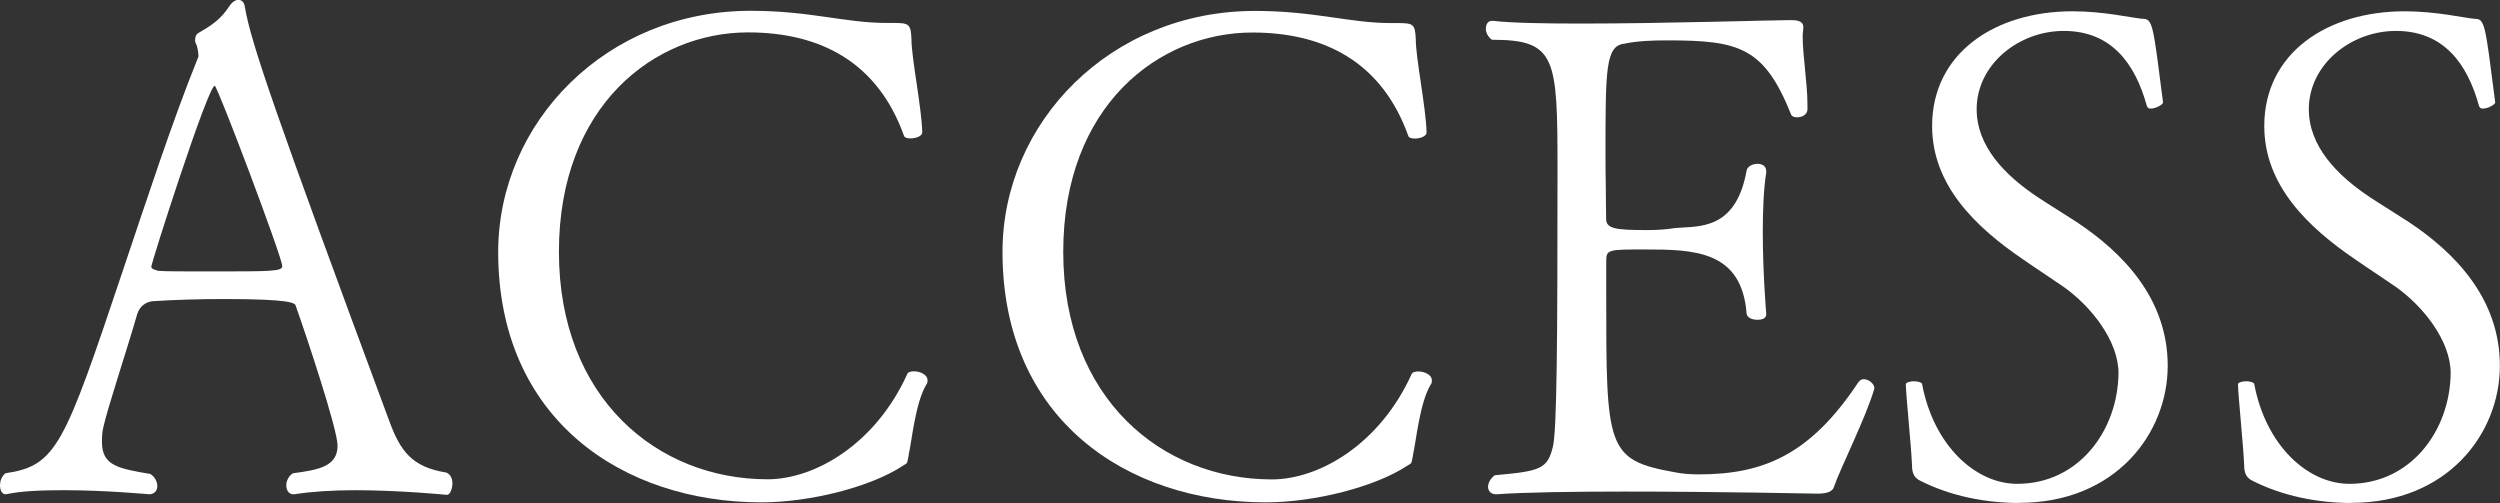
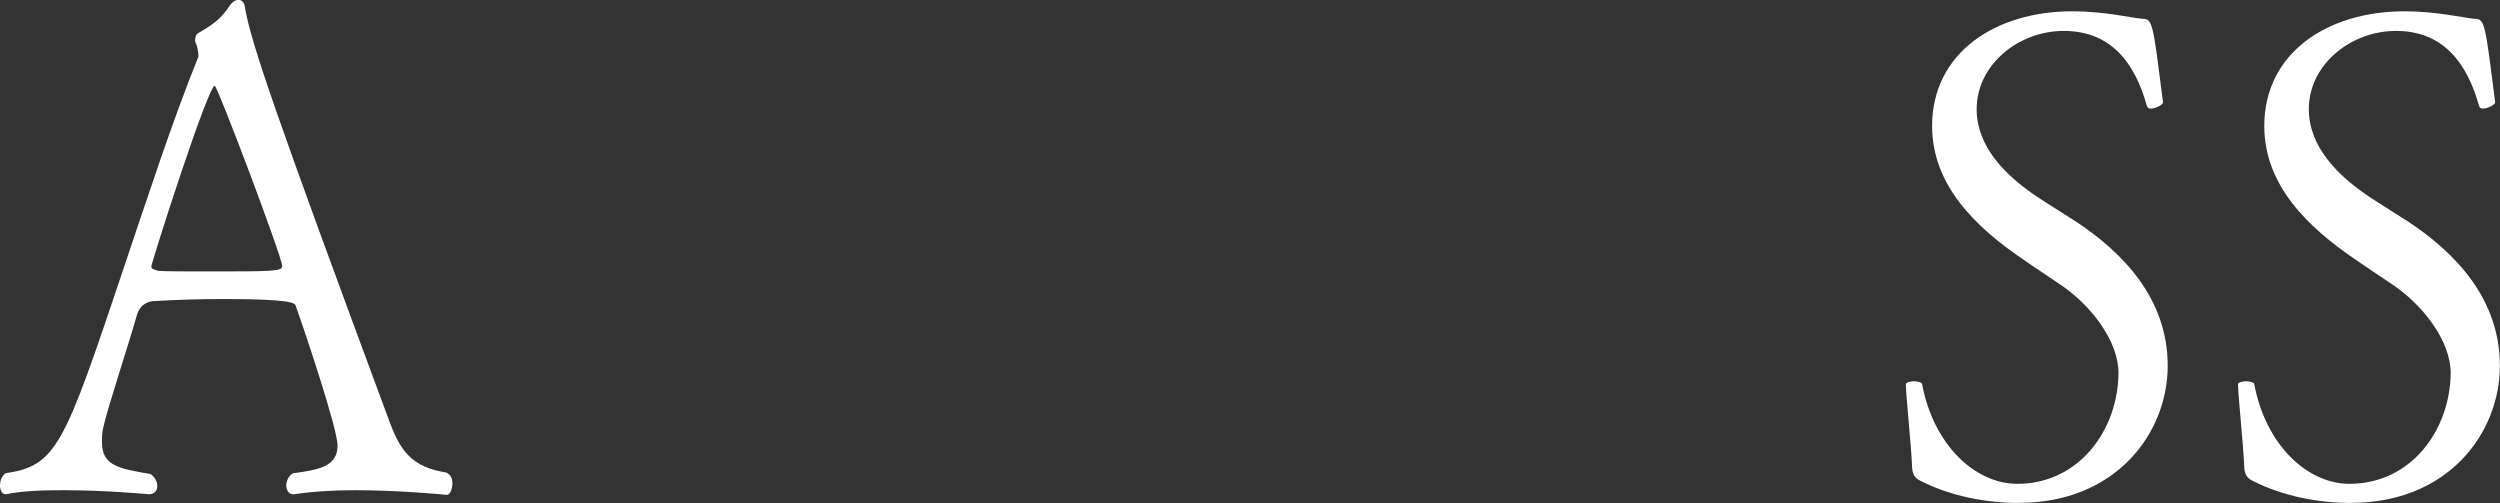
<svg xmlns="http://www.w3.org/2000/svg" id="_レイヤー_2" data-name="レイヤー 2" viewBox="0 0 203.74 40.99">
  <rect x="0" y="0" width="203.74" height="40.99" fill="#333333" stroke="none" />
  <defs>
    <style>
      .cls-1 {
        fill: #fff;
      }
    </style>
  </defs>
  <g id="_レイヤー_1-2" data-name="レイヤー 1">
    <g>
      <path class="cls-1" d="M28.89,39.95c-1.76,0-3.52.11-4.9.33h-.11c-.33,0-.55-.33-.55-.72,0-.33.17-.77.55-.99,2.09-.28,3.63-.55,3.63-2.26,0-1.32-2.53-8.91-3.41-11.39-.06-.22-.33-.55-5.83-.55-1.98,0-4.02.06-5.72.17-.33,0-1.1.17-1.38,1.1-.77,2.7-2.42,7.65-2.75,9.19-.11.44-.11.83-.11,1.21,0,1.93,1.38,2.15,3.96,2.59.39.28.55.66.55.99,0,.39-.27.66-.66.66-.06,0-3.52-.33-6.93-.33-1.71,0-3.47.05-4.73.33h-.06c-.27,0-.44-.33-.44-.72,0-.33.11-.71.44-.99,4.18-.61,4.79-2.26,9.57-16.51,1.93-5.72,4.02-12.16,6.16-17.44v-.11c0-.28-.11-.83-.22-.99,0,0-.05-.11-.05-.22,0-.22.05-.5.27-.61,1.05-.61,1.82-1.1,2.53-2.2.22-.33.5-.5.72-.5.27,0,.5.17.55.66.5,2.86,2.37,8.36,11.78,33.73.88,2.37,1.82,3.69,4.62,4.13.39.17.5.55.5.88,0,.5-.22.94-.44.94,0,0-3.8-.38-7.54-.38ZM17.5,6.99c-.55,0-5.17,14.42-5.17,14.75,0,.22.44.27.55.33.5.05,2.2.05,4.07.05,5.28,0,6.05,0,6.05-.44,0-.71-5.28-14.69-5.5-14.69Z" />
-       <path class="cls-1" d="M74.06,37.09c-.17.77-.06.6-.5.88-2.59,1.71-7.54,2.97-11.5,2.97-11.33,0-21.46-6.77-21.46-20.41C40.61,9.96,49.41.88,61.18.88c4.84,0,7.7.99,11.06.99h.5c1.32,0,1.49.05,1.54,1.32,0,1.54.83,5.56.88,7.59,0,.33-.55.5-.94.5-.27,0-.5-.05-.55-.22-2.15-6-6.82-8.42-12.71-8.42-7.59,0-15.41,5.94-15.41,17.88s8.03,18.54,17,18.54c3.85,0,8.8-2.86,11.39-8.58.05-.17.33-.22.55-.22.5,0,1.1.28,1.1.71,0,.11,0,.28-.11.39-.88,1.49-1.16,4.51-1.43,5.72Z" />
-       <path class="cls-1" d="M115.16,37.09c-.17.77-.05.6-.5.88-2.59,1.71-7.54,2.97-11.5,2.97-11.33,0-21.46-6.77-21.46-20.41,0-10.56,8.8-19.64,20.58-19.64,4.84,0,7.7.99,11.06.99h.5c1.32,0,1.49.05,1.54,1.32,0,1.54.83,5.56.88,7.59,0,.33-.55.5-.94.5-.28,0-.5-.05-.55-.22-2.15-6-6.82-8.42-12.71-8.42-7.59,0-15.41,5.94-15.41,17.88s8.03,18.54,17,18.54c3.85,0,8.8-2.86,11.39-8.58.06-.17.33-.22.55-.22.5,0,1.1.28,1.1.71,0,.11,0,.28-.11.39-.88,1.49-1.16,4.51-1.43,5.72Z" />
-       <path class="cls-1" d="M149.44,39.73c-.11.28-.44.5-1.32.5,0,0-8.2-.17-15.74-.17-4.18,0-8.2.06-10.4.22h-.05c-.44,0-.66-.28-.66-.61,0-.28.17-.66.55-.94,3.69-.33,4.29-.5,4.73-2.31.33-1.27.38-8.53.38-22.62,0-9.13-.11-10.56-5.34-10.56-.33-.22-.5-.61-.5-.88,0-.39.17-.66.5-.66h.11c1.43.17,4.07.22,7.1.22,6.82,0,15.68-.28,17-.28h.17c.28,0,.99,0,.99.55v.05c0,.22-.05.44-.05.72,0,1.6.39,3.8.39,5.61v.33c0,.44-.44.66-.83.66-.22,0-.44-.06-.5-.22-2.2-5.5-4.24-6.05-10.07-6.05-1.32,0-2.48.05-3.52.27-1.54.17-1.54,2.09-1.54,9.13,0,1.71.05,3.52.05,5.12,0,.83.72.94,3.36.94.83,0,1.54-.05,2.31-.17,1.76-.17,4.9.28,5.78-4.68.05-.33.5-.55.88-.55s.72.17.72.61v.11c-.22,1.38-.28,3.14-.28,4.84,0,3.41.28,6.66.28,6.66v.05c0,.33-.33.44-.72.44-.44,0-.83-.17-.88-.5-.39-5.12-4.24-5.23-8.25-5.23-3.08,0-3.19,0-3.19.99v2.59c0,12.6,0,13.59,5.61,14.58.55.11,1.16.17,1.93.17,5.28,0,9.08-1.6,12.99-7.48.11-.17.28-.28.44-.28.44,0,.88.39.88.72v.05c-.66,2.31-2.75,6.44-3.3,8.03Z" />
      <path class="cls-1" d="M164.57,40.99c-2.7,0-5.61-.55-8.09-1.82-.44-.22-.66-.55-.66-1.27-.06-1.54-.5-5.78-.5-6.55-.05-.17.33-.28.66-.28s.66.11.66.22c.94,5.01,4.35,8.14,7.76,8.14,5.01,0,8.2-4.35,8.25-9.02,0-2.64-2.26-5.5-4.57-7.1-1.04-.72-2.15-1.43-3.25-2.2-3.8-2.59-7.37-6-7.37-10.84,0-5.94,5.12-9.35,11.44-9.35,2.59,0,4.9.55,5.67.61.88,0,.88.33,1.71,6.82,0,.17-.6.5-.99.5-.17,0-.28-.05-.33-.22-.94-3.41-2.86-6.11-6.77-6.11-3.69,0-7.1,2.75-7.1,6.38,0,3.03,2.31,5.39,4.95,7.15.99.66,2.09,1.32,3.19,2.04,3.74,2.48,7.43,6.22,7.43,11.72s-4.24,11.17-12.11,11.17Z" />
      <path class="cls-1" d="M191.64,40.99c-2.7,0-5.61-.55-8.09-1.82-.44-.22-.66-.55-.66-1.27-.06-1.54-.5-5.78-.5-6.55-.05-.17.33-.28.66-.28s.66.11.66.22c.94,5.01,4.35,8.14,7.76,8.14,5.01,0,8.2-4.35,8.25-9.02,0-2.64-2.26-5.5-4.57-7.1-1.04-.72-2.15-1.43-3.25-2.2-3.8-2.59-7.37-6-7.37-10.84,0-5.94,5.12-9.35,11.44-9.35,2.59,0,4.9.55,5.67.61.88,0,.88.33,1.71,6.82,0,.17-.6.5-.99.5-.17,0-.28-.05-.33-.22-.94-3.41-2.86-6.11-6.77-6.11-3.69,0-7.1,2.75-7.1,6.38,0,3.03,2.31,5.39,4.95,7.15.99.66,2.09,1.32,3.19,2.04,3.74,2.48,7.43,6.22,7.43,11.72s-4.24,11.17-12.11,11.17Z" />
    </g>
  </g>
</svg>